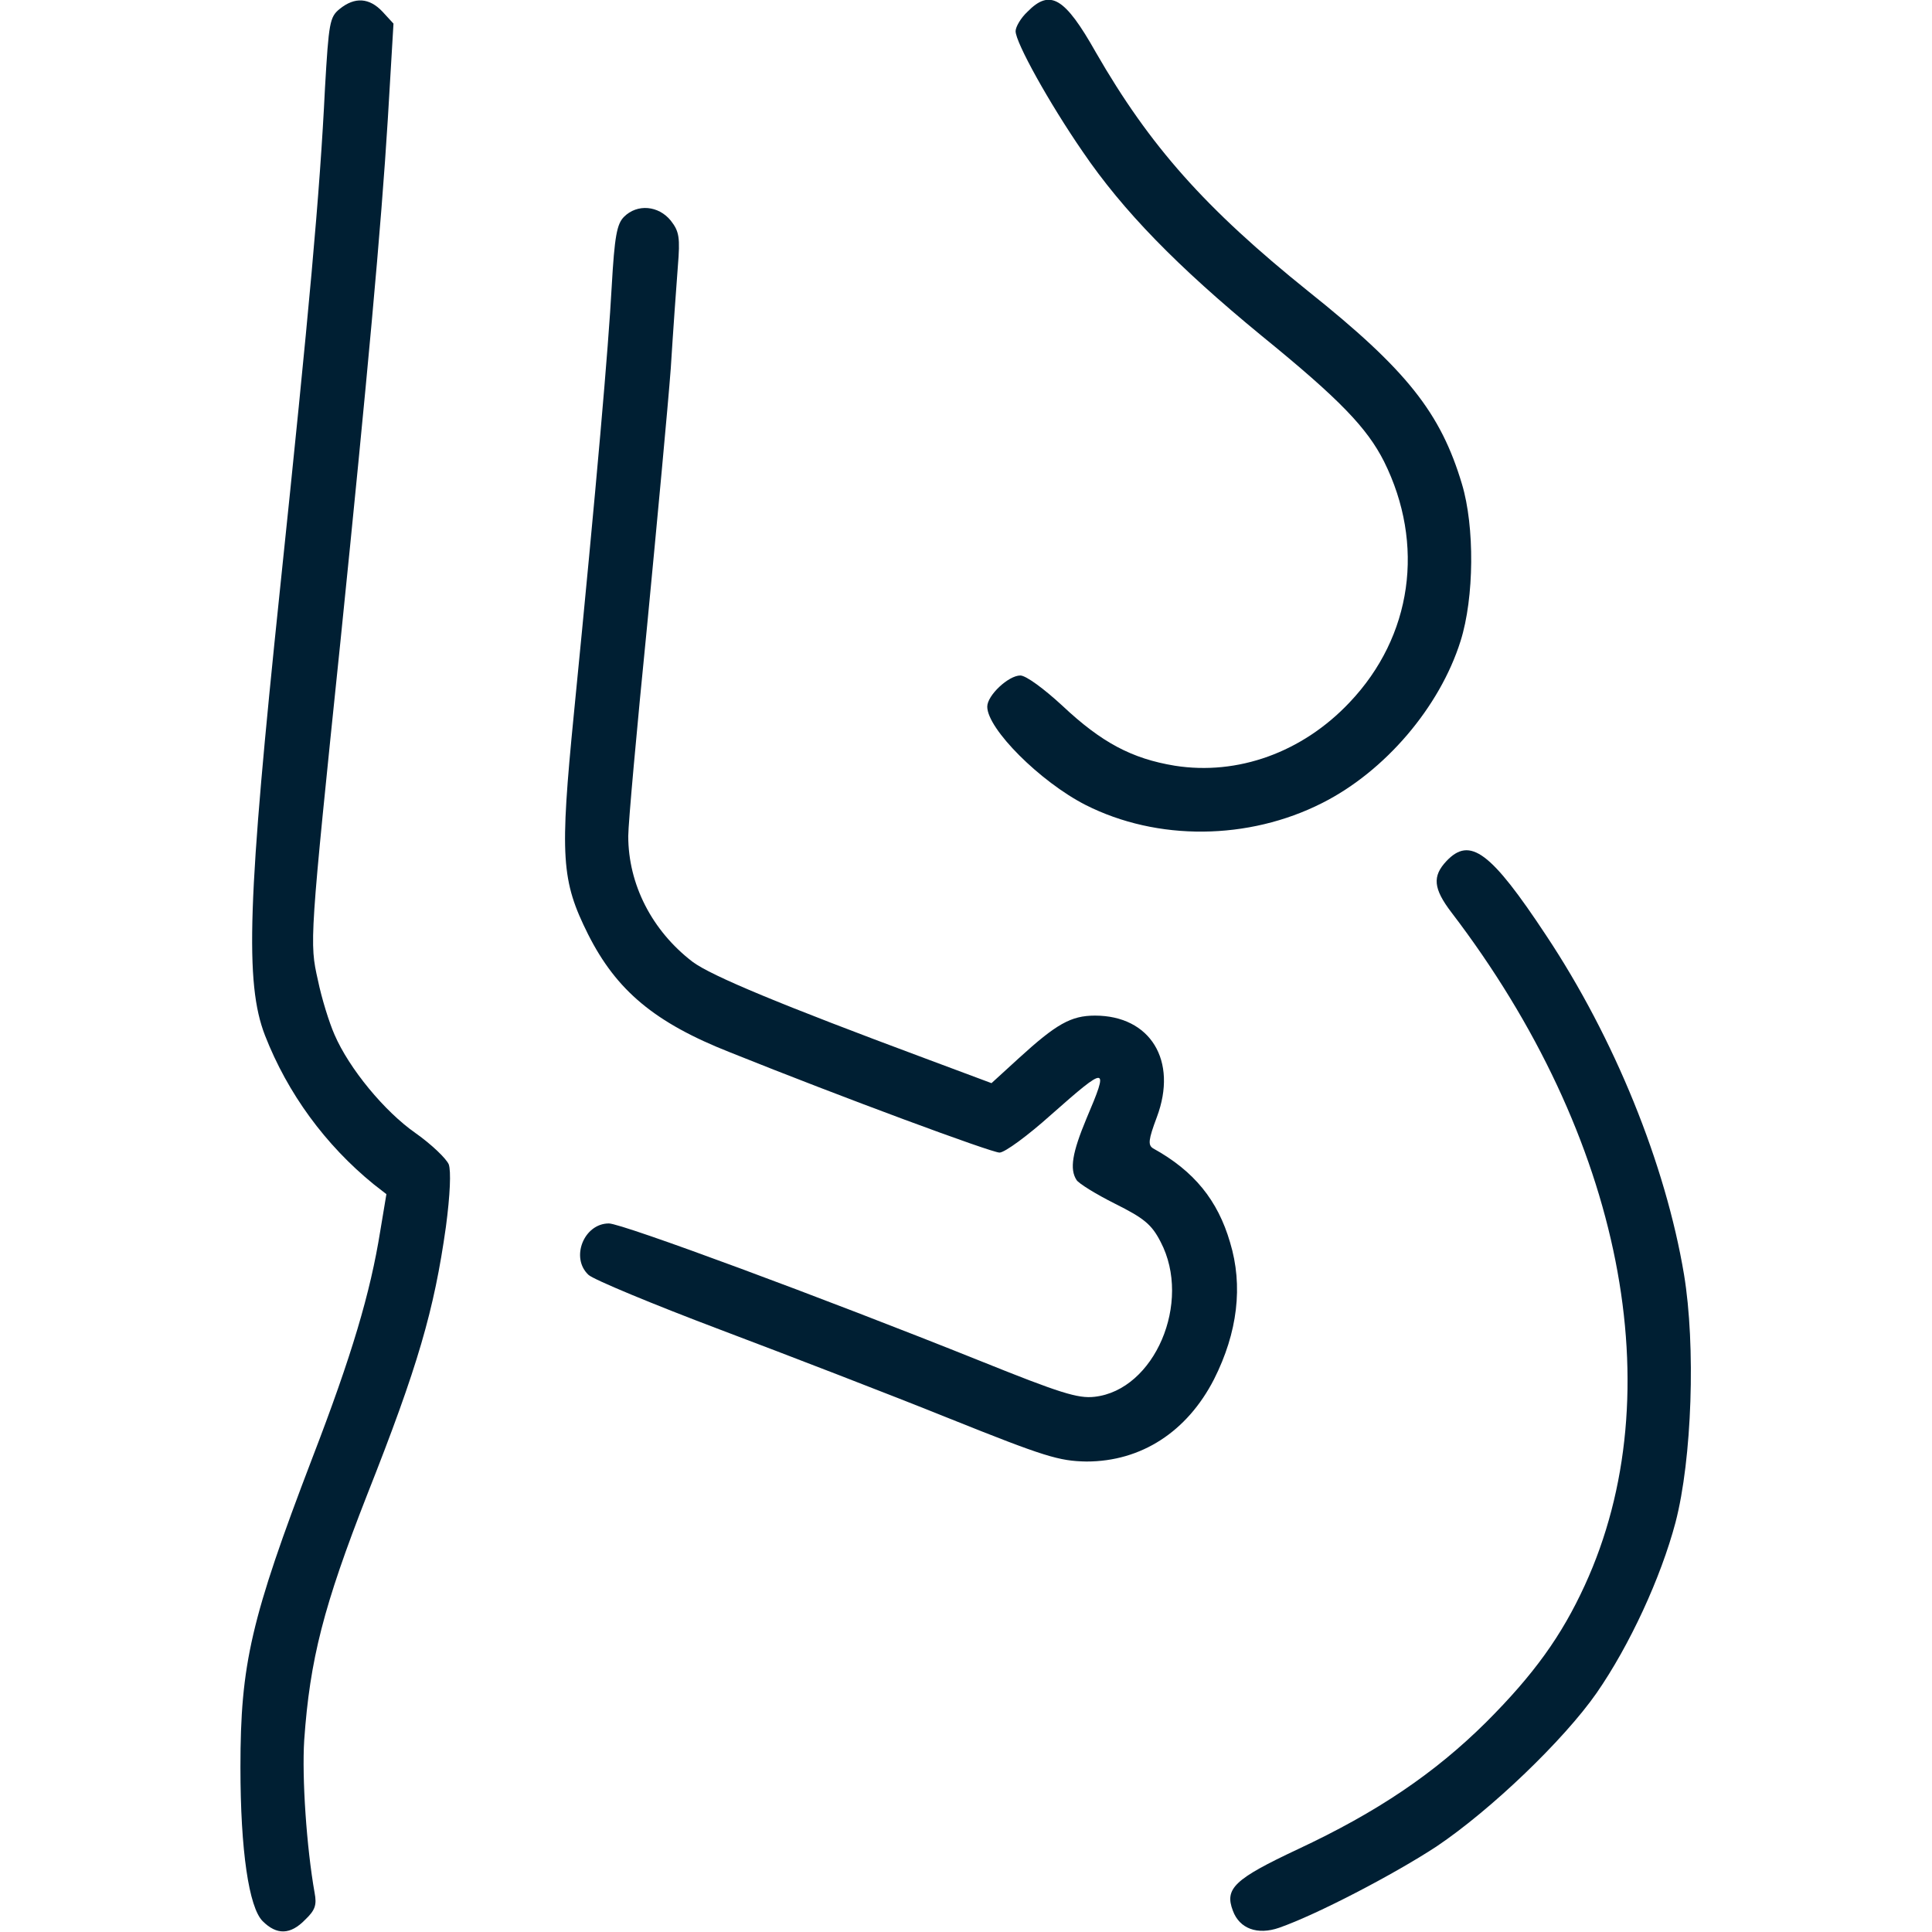
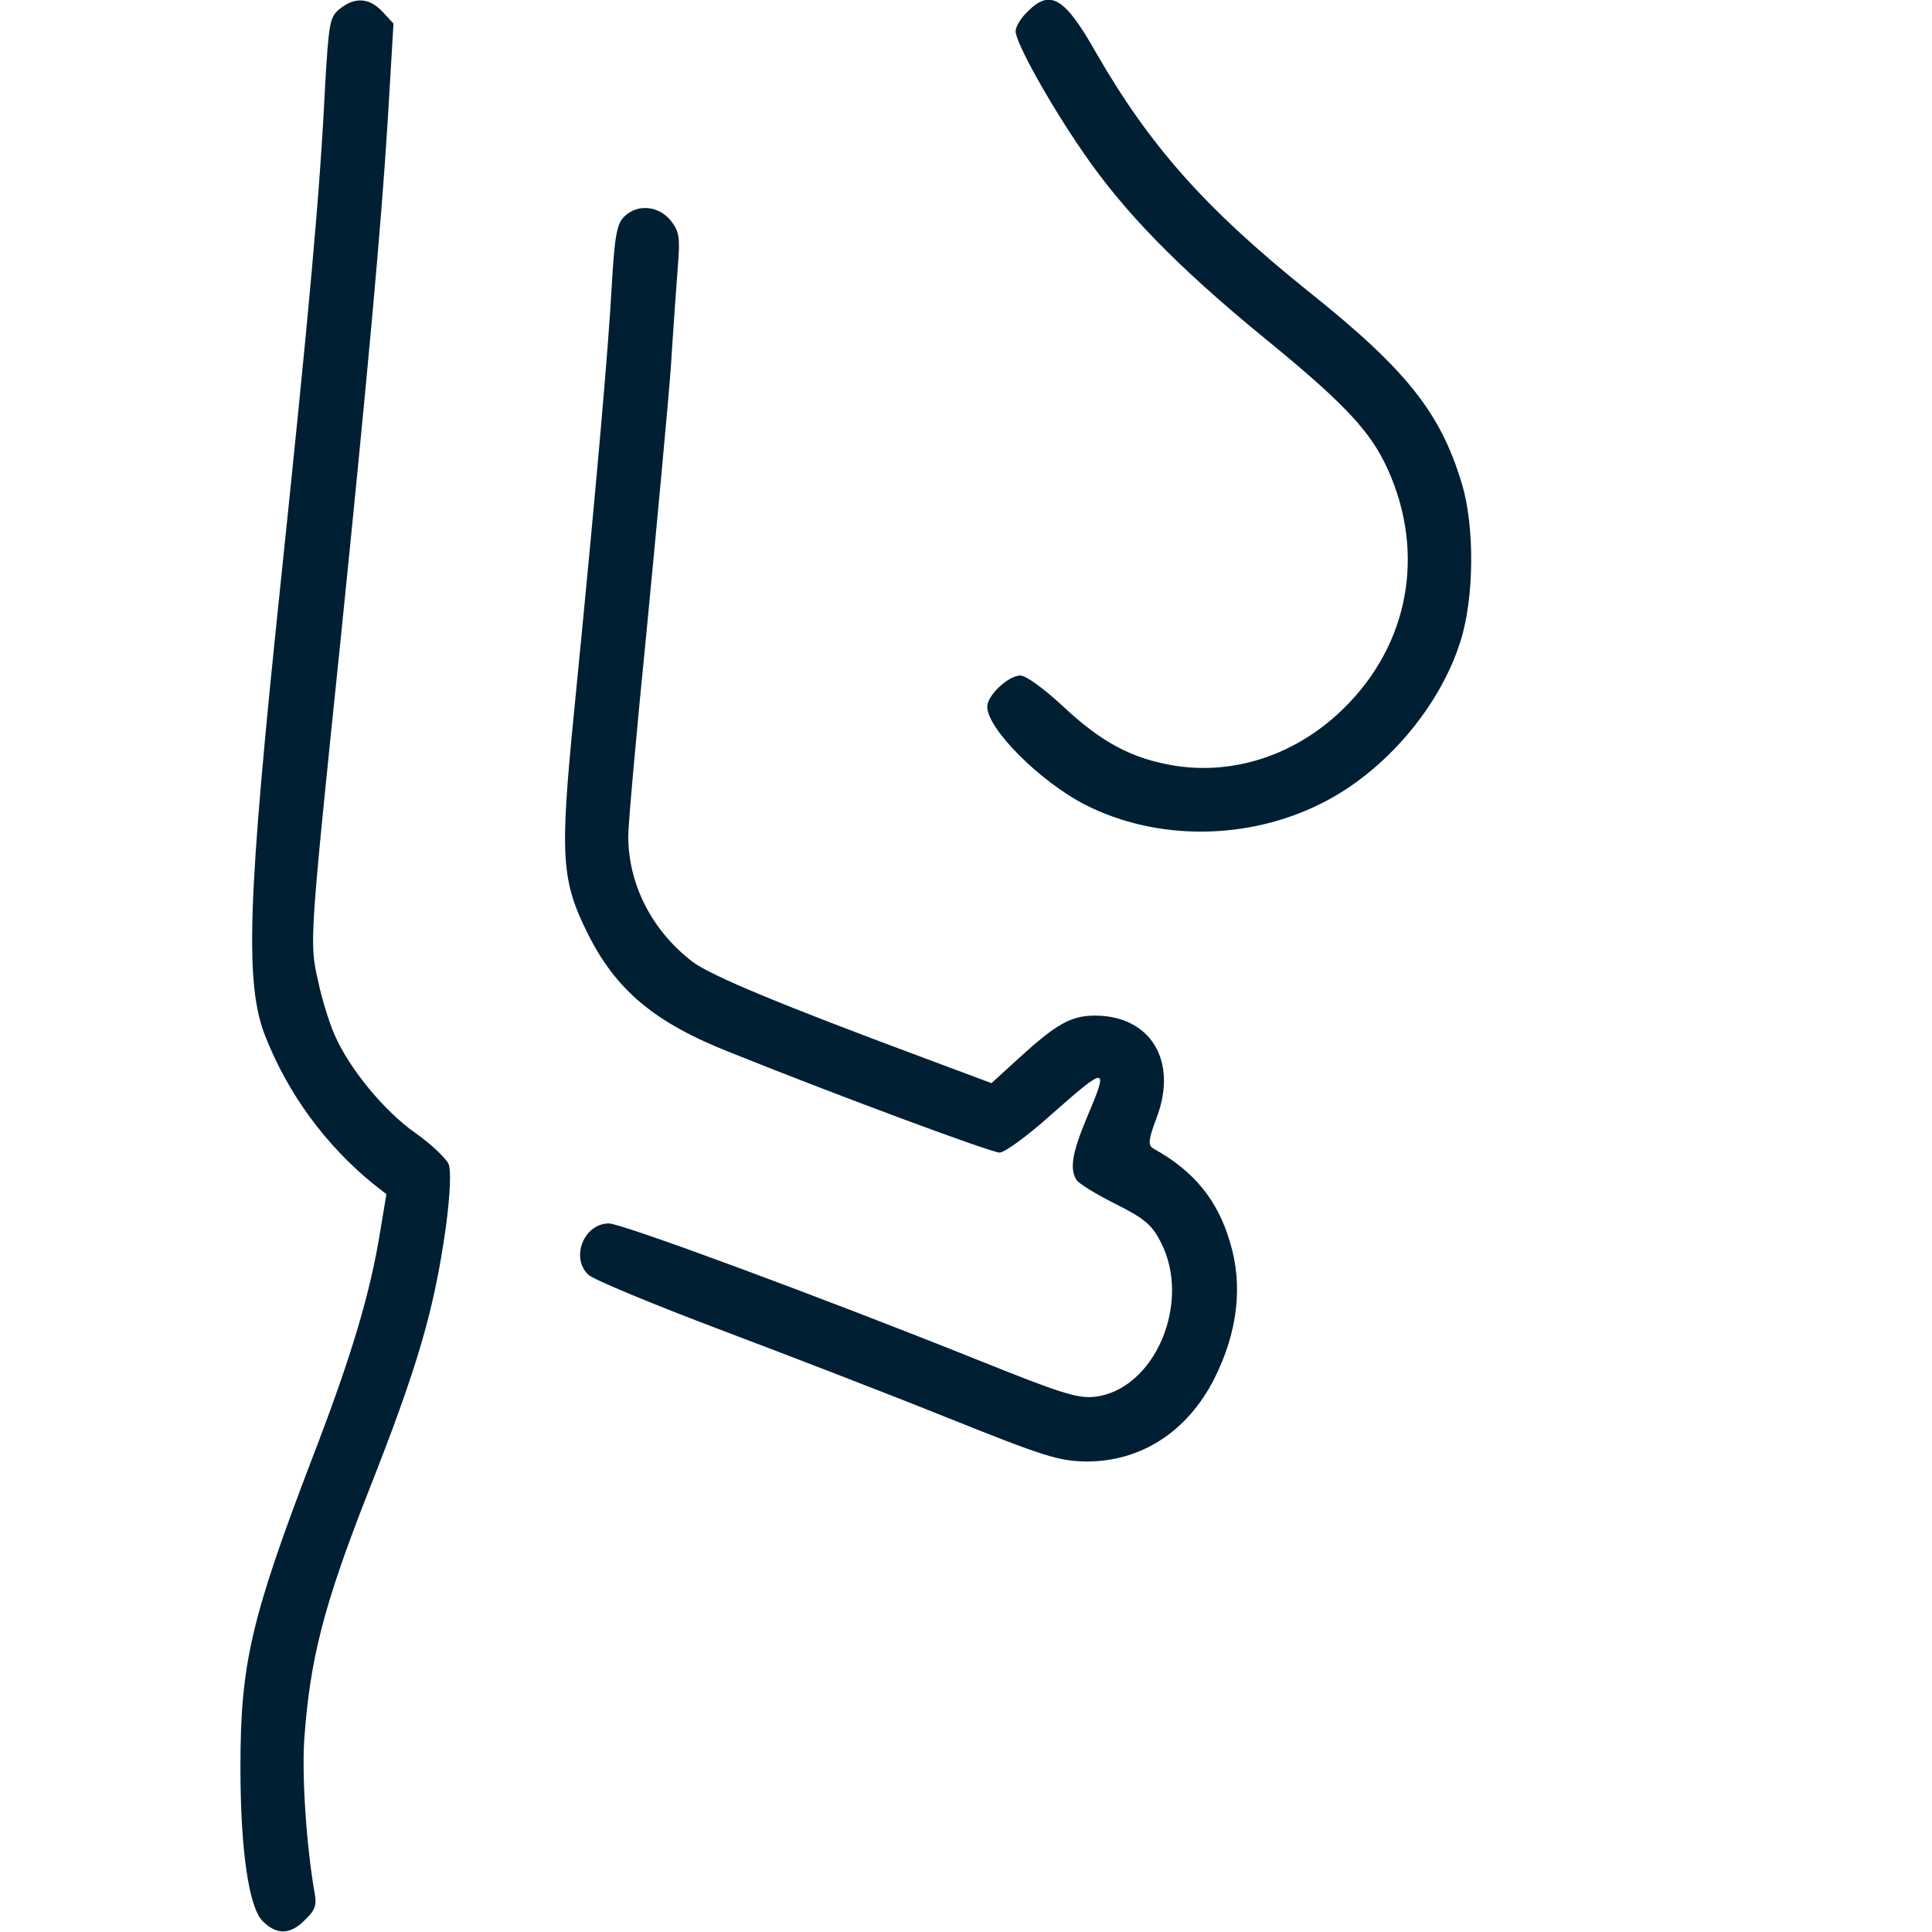
<svg xmlns="http://www.w3.org/2000/svg" version="1.0" width="409pt" height="409pt" viewBox="0 0 409 409" preserveAspectRatio="xMidYMid meet">
  <g transform="translate(0,409) scale(0.1,-0.1)" fill="#001f33" stroke="none">
    <path d="M719 4071 c-21 -17 -23 -29 -31 -167 -11 -225 -33 -466 -95 -1059 -69 -660 -75 -836 -32 -947 48 -123 128 -232 230 -315 l27 -21 -13 -78 c-21 -131 -60 -263 -144 -481 -130 -340 -152 -436 -152 -654 0 -177 18 -297 47 -326 30 -30 59 -29 90 3 21 20 25 31 20 57 -17 96 -27 243 -22 323 12 171 41 284 133 519 108 273 142 391 167 568 9 68 11 118 6 132 -5 12 -36 42 -70 66 -66 46 -141 137 -172 209 -11 25 -27 76 -35 115 -18 80 -18 82 48 720 57 559 86 875 100 1103 l12 202 -23 25 c-28 30 -59 32 -91 6z" />
    <path d="M2175 4065 c-14 -13 -25 -32 -25 -41 0 -24 71 -152 142 -255 85 -125 200 -243 379 -390 166 -135 223 -195 259 -266 87 -175 60 -370 -73 -510 -100 -106 -237 -155 -370 -134 -91 15 -155 49 -238 127 -39 36 -77 64 -89 64 -25 0 -70 -42 -70 -66 0 -47 112 -159 208 -208 152 -77 345 -75 501 4 133 67 249 203 293 343 29 92 30 242 3 332 -45 151 -117 242 -325 408 -219 176 -336 308 -450 506 -66 117 -97 135 -145 86z" />
    <path d="M1321 3631 c-15 -15 -20 -41 -26 -147 -7 -129 -31 -408 -80 -904 -30 -304 -27 -354 30 -468 60 -119 141 -187 301 -250 239 -96 553 -212 570 -212 11 0 60 36 109 80 120 106 123 105 75 -8 -30 -72 -36 -107 -21 -130 4 -7 41 -30 81 -50 62 -31 78 -44 97 -81 67 -128 -13 -314 -140 -328 -35 -4 -73 8 -242 76 -334 134 -758 291 -786 291 -53 0 -82 -73 -43 -109 11 -10 136 -62 279 -116 143 -54 361 -138 485 -188 202 -81 232 -90 290 -91 116 0 213 63 270 174 50 99 62 198 34 290 -26 89 -76 151 -163 199 -11 7 -10 18 8 66 45 120 -14 215 -131 215 -51 0 -82 -18 -161 -90 l-58 -53 -142 53 c-301 112 -451 174 -491 204 -86 66 -136 164 -136 266 0 26 18 226 40 446 21 219 44 464 50 544 5 80 12 177 15 216 5 61 3 74 -15 97 -26 32 -71 36 -99 8z" />
-     <path d="M3062 2267 c-30 -32 -28 -58 11 -109 362 -474 469 -1017 282 -1424 -49 -107 -108 -189 -209 -290 -109 -108 -230 -190 -399 -269 -134 -63 -155 -83 -137 -130 14 -38 52 -52 98 -36 80 28 243 113 333 172 116 78 270 226 339 325 70 101 136 244 167 361 35 134 43 374 18 525 -39 233 -147 500 -292 718 -117 177 -161 210 -211 157z" />
  </g>
</svg>